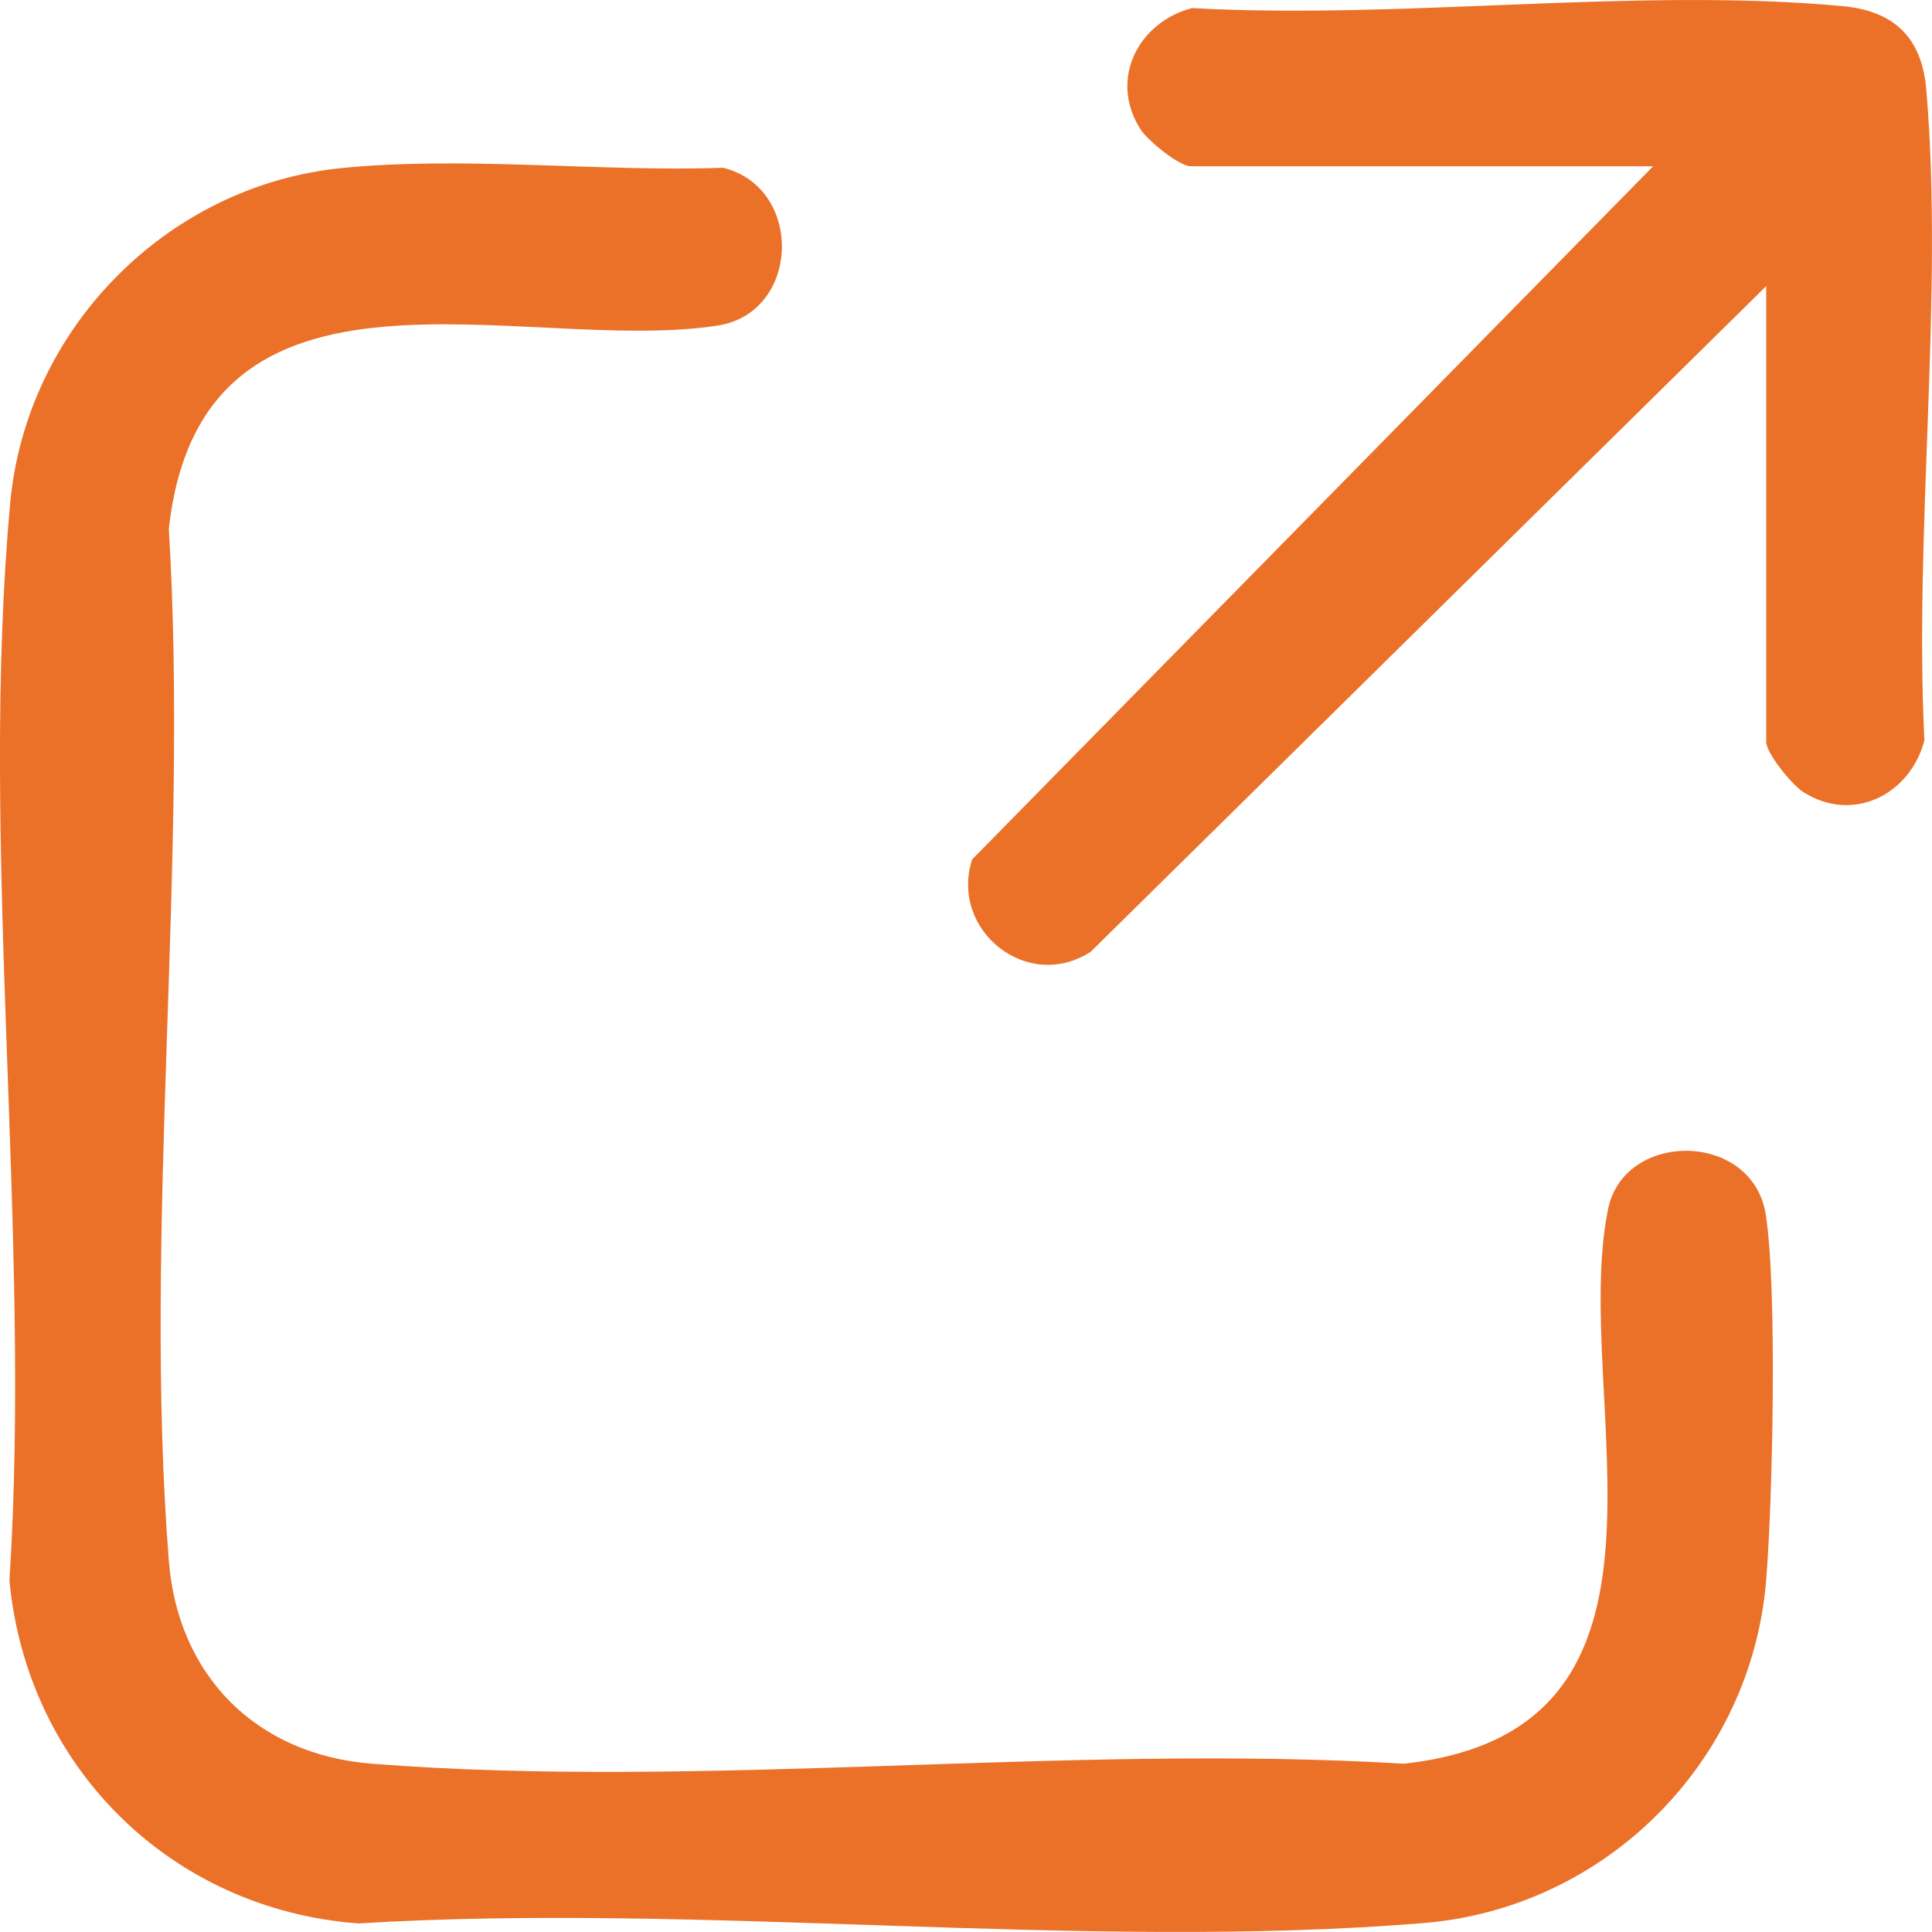
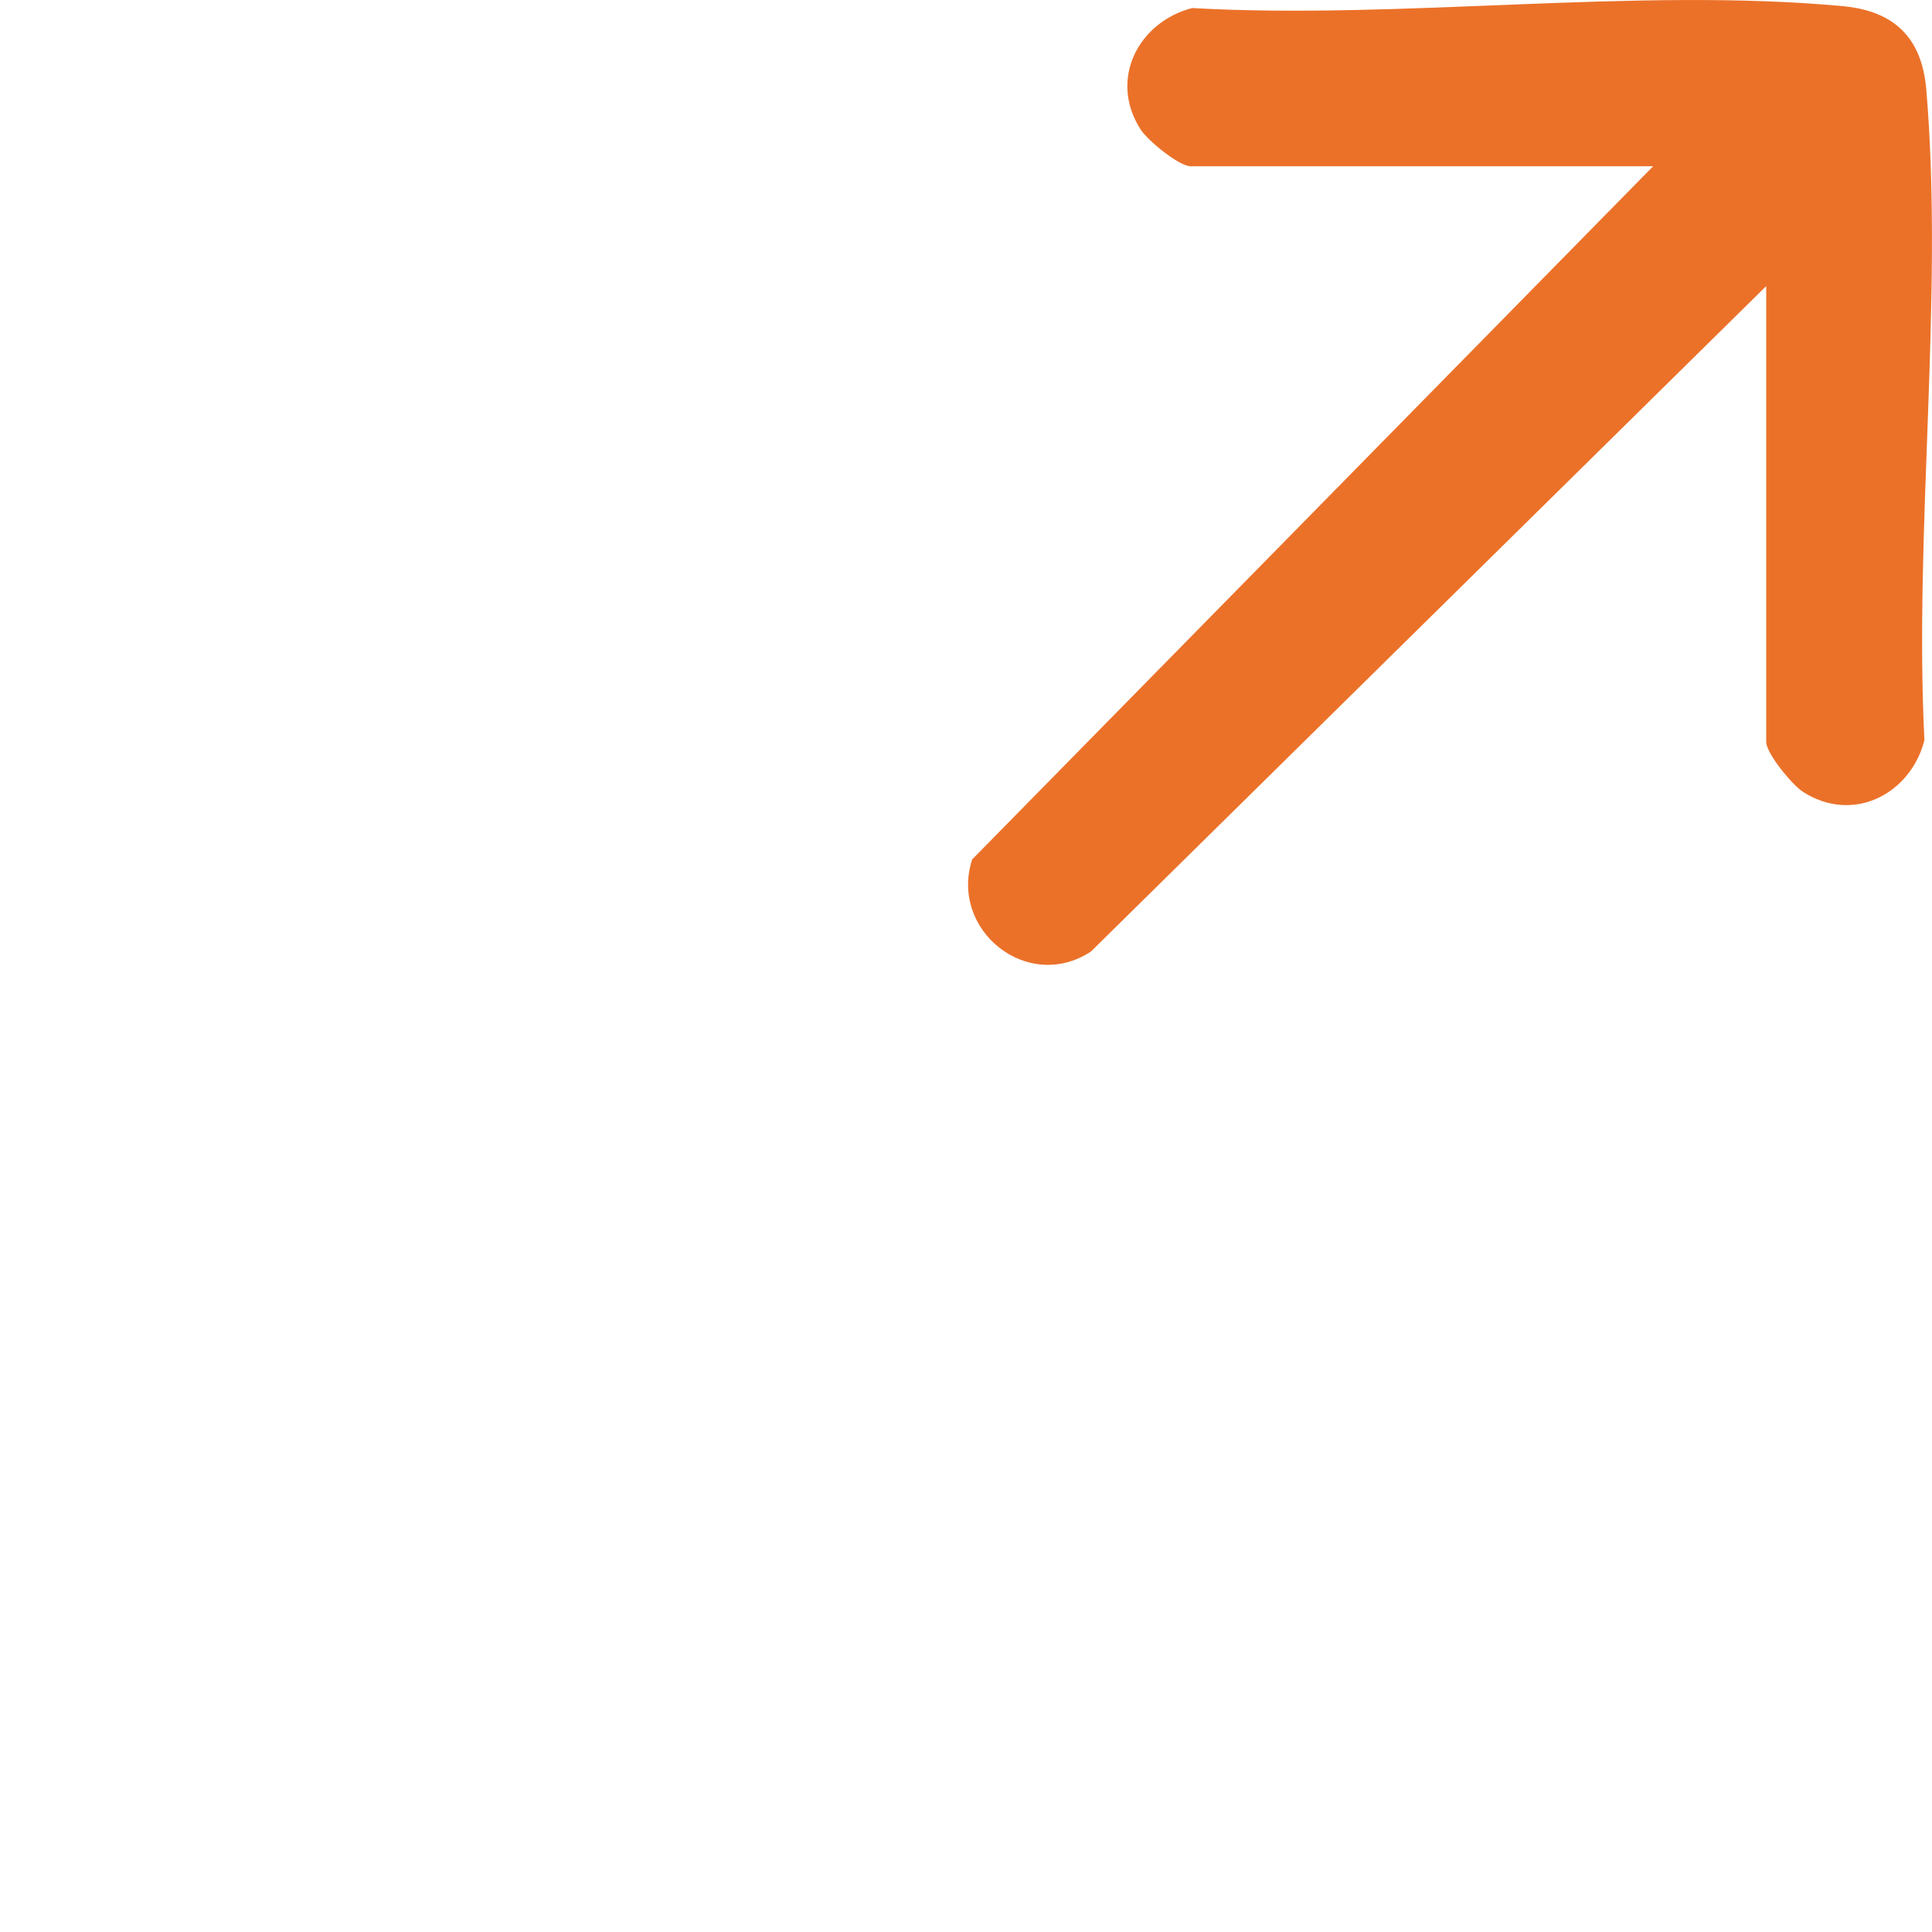
<svg xmlns="http://www.w3.org/2000/svg" id="Layer_1" data-name="Layer 1" viewBox="0 0 290.31 290.3">
  <defs>
    <style>
      .cls-1 {
        fill: #eb7129;
      }
    </style>
  </defs>
-   <path class="cls-1" d="M51.2,25.27c18.37-1.87,38.89.59,57.48-.06,12.15,3.03,11.61,21.79-.84,23.71-29.13,4.5-77.49-14.18-82.47,30.53,3.04,50.36-3.92,105.24,0,155.07,1.36,17.31,13.17,29.14,30.5,30.5,49.83,3.92,104.71-3.04,155.07,0,45.8-5,24.92-54.8,30.69-83.31,2.41-11.91,21.76-11.79,23.71.84,1.73,11.22,1.03,42.86.05,54.92-2.23,27.34-24.15,49.27-51.5,51.5-51.34,4.19-108.11-3.13-160.02.05-28.15-2.07-49.84-23.51-52.45-51.55,3.36-52.22-4.6-110.32.11-161.86C3.93,49.42,25.04,27.94,51.2,25.27Z" />
  <path class="cls-1" d="M265.41,42.98l-101.49,100.01c-9.53,6.24-21.28-3.24-17.84-13.85L248.41,24.98h-69.5c-1.75,0-6.46-3.88-7.5-5.5-4.88-7.55-.33-16.2,7.74-18.27,31.34,1.78,66.95-3.17,97.8-.28,7.68.72,11.84,4.75,12.5,12.5,2.65,31.15-1.86,66.25-.28,97.8-2.06,8.07-10.71,12.62-18.27,7.74-1.62-1.05-5.5-5.76-5.5-7.5V42.98h0Z" />
</svg>